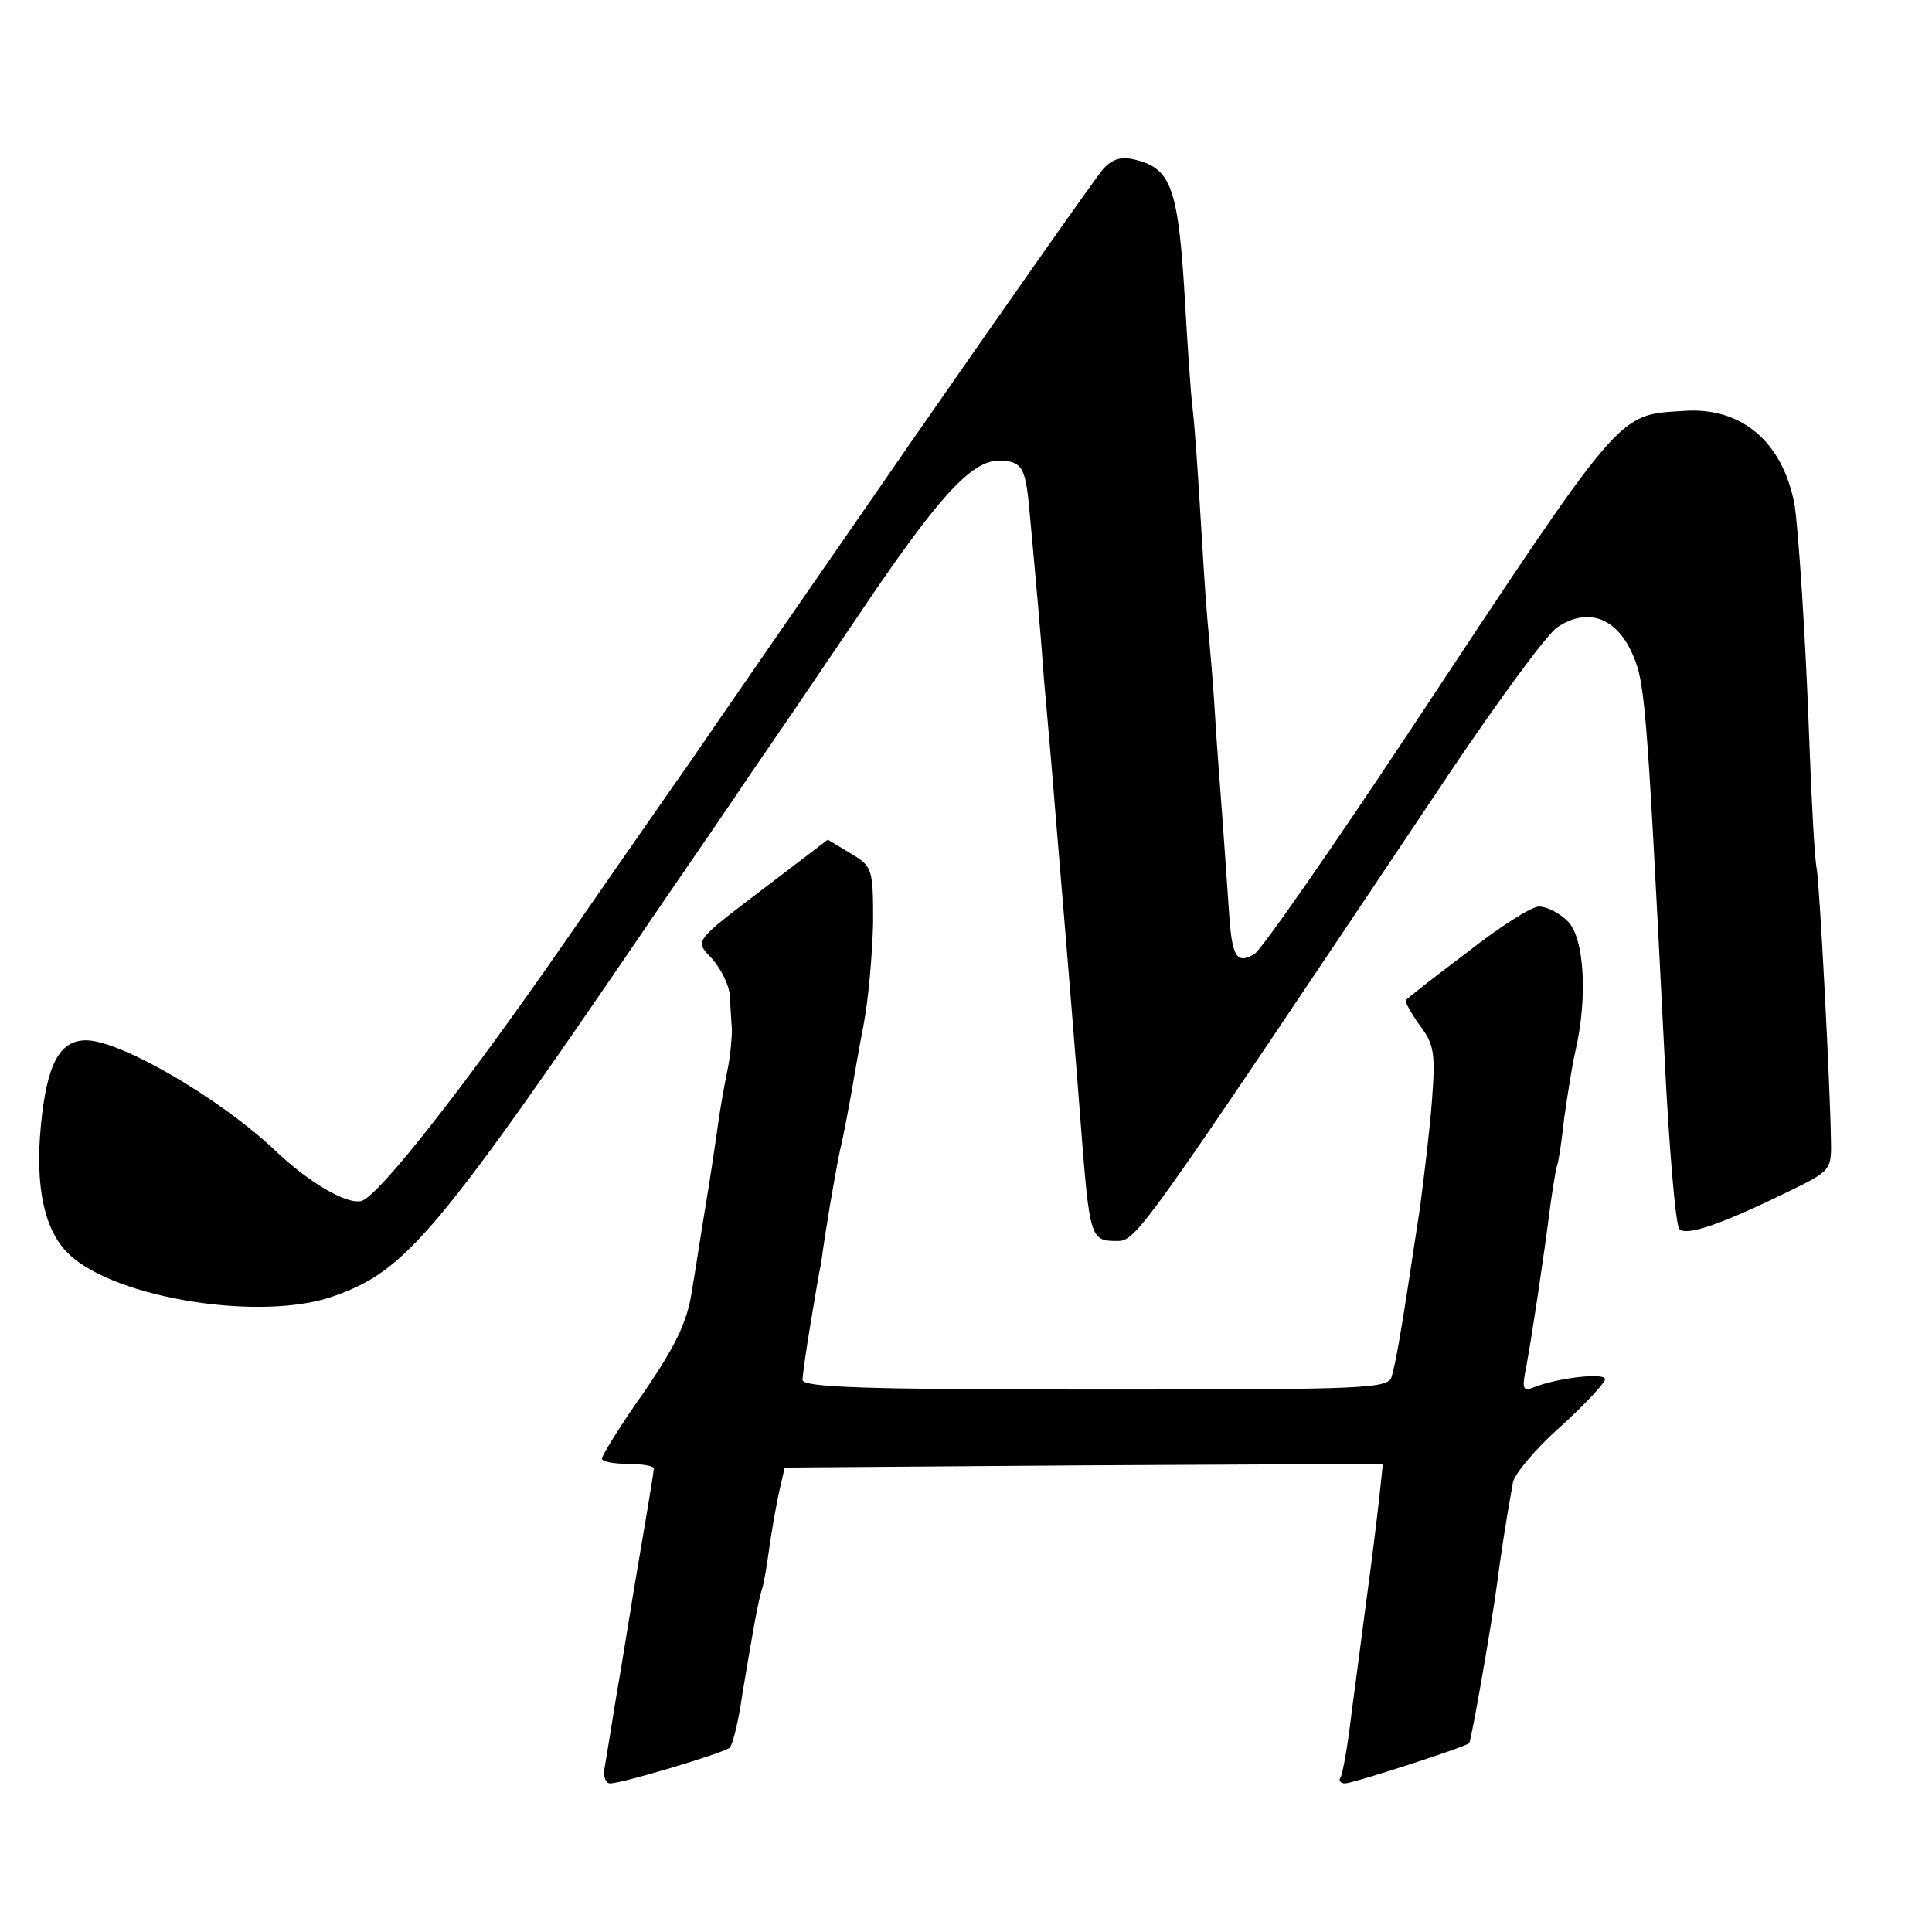
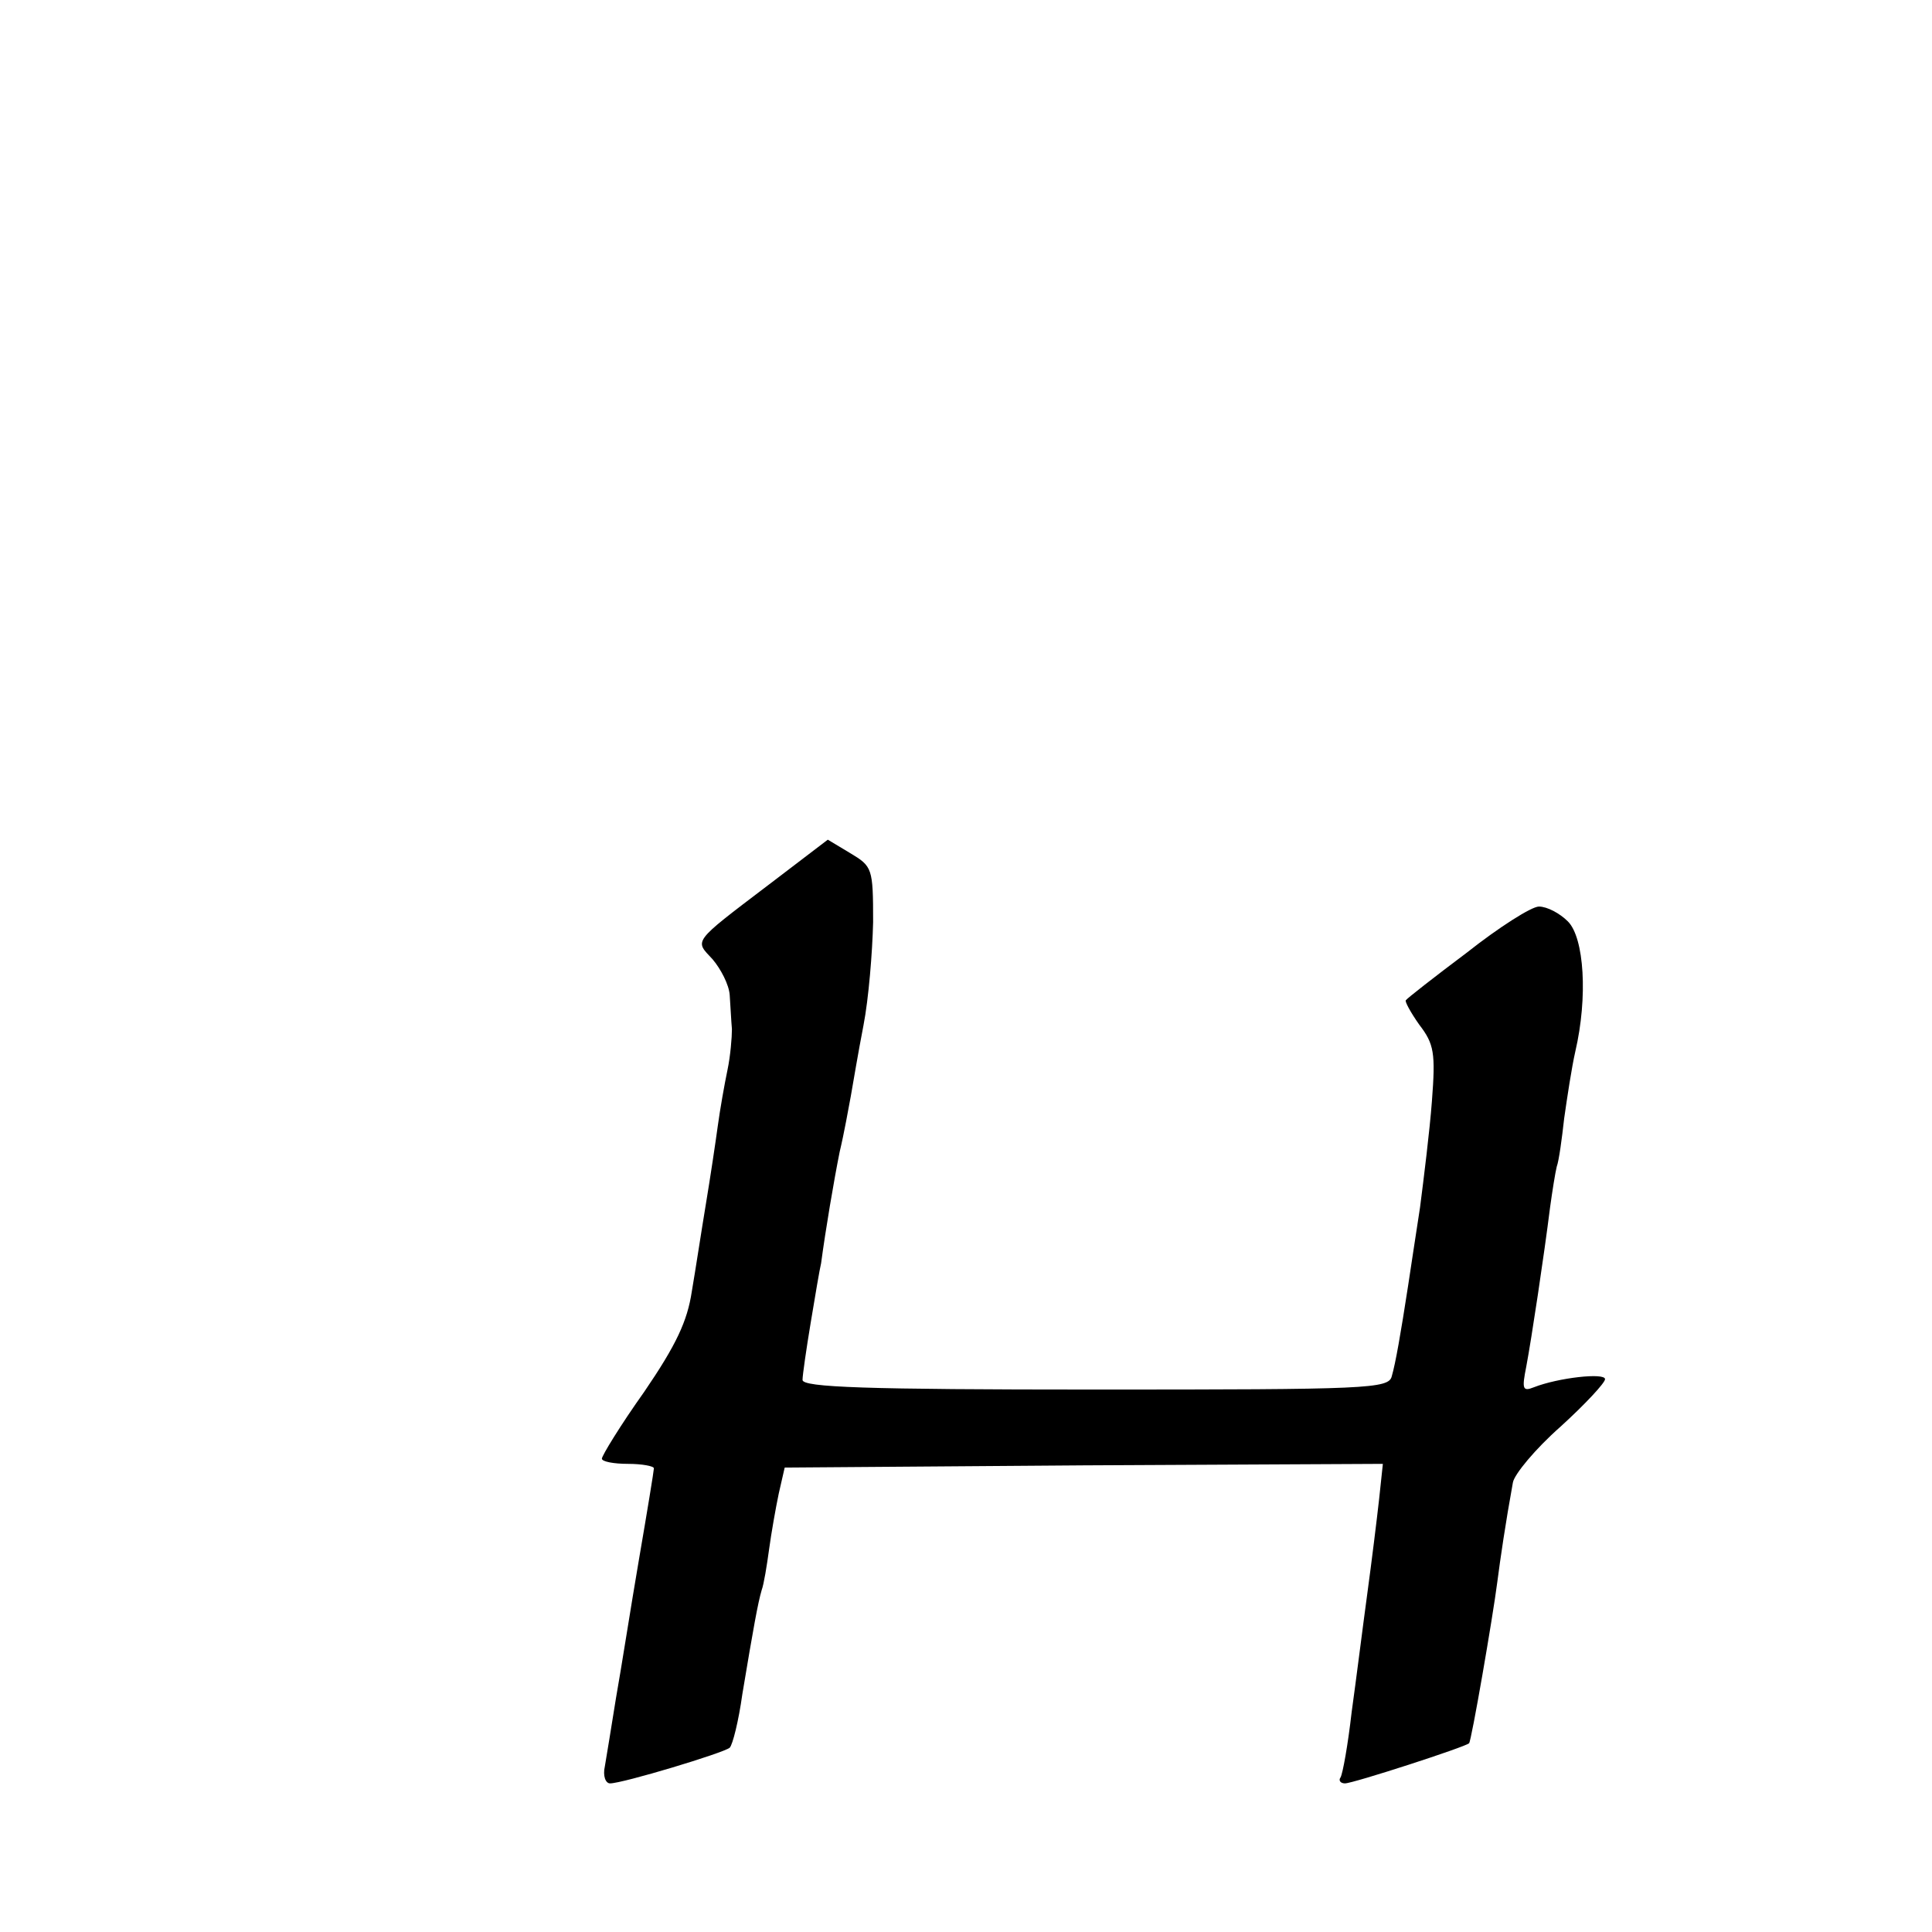
<svg xmlns="http://www.w3.org/2000/svg" version="1.0" width="260pt" height="260pt" viewBox="0 0 260 260" preserveAspectRatio="xMidYMid meet">
  <g transform="translate(0,260) scale(0.1,-0.1)" fill="#000000" stroke="none">
-     <path d="M1485 2373 c-9 -10 -125 -175 -259 -368 -133 -192 -267 -386 -297 -430 -31 -44 -106 -152 -167 -240 -135 -195 -251 -343 -275 -351 -19 -6 -71 24 -117 68 -74 70 -208 148 -254 148 -36 0 -53 -32 -61 -115 -8 -83 5 -142 38 -173 63 -60 261 -91 357 -56 98 35 138 83 445 534 40 58 92 134 116 170 25 36 89 130 143 210 108 161 153 210 190 210 31 0 36 -9 41 -63 8 -86 16 -174 20 -232 3 -33 10 -112 15 -175 17 -202 30 -363 35 -430 11 -142 13 -150 45 -150 30 0 18 -17 453 633 66 98 130 185 143 193 39 26 76 14 98 -30 20 -42 21 -52 46 -546 6 -124 15 -229 20 -234 10 -10 58 7 150 52 53 26 55 28 54 67 -1 74 -15 340 -19 365 -3 14 -7 90 -10 170 -5 143 -15 290 -20 321 -16 85 -72 132 -150 126 -89 -6 -79 6 -368 -431 -106 -160 -200 -295 -209 -300 -24 -14 -30 -4 -34 56 -2 29 -6 87 -9 128 -3 41 -8 104 -10 140 -2 36 -7 92 -10 125 -3 33 -7 101 -10 150 -3 50 -7 110 -10 135 -3 25 -7 88 -10 140 -9 156 -18 183 -67 195 -19 5 -31 1 -43 -12z" />
    <path d="M1034 1409 c-104 -79 -99 -74 -75 -100 11 -13 22 -34 23 -48 1 -14 2 -35 3 -46 0 -11 -2 -36 -6 -55 -4 -19 -10 -53 -13 -75 -3 -22 -10 -69 -16 -105 -6 -36 -14 -89 -19 -118 -6 -40 -21 -72 -64 -135 -32 -45 -57 -86 -57 -90 0 -4 16 -7 35 -7 19 0 35 -3 35 -6 0 -3 -9 -58 -20 -122 -11 -64 -24 -148 -31 -187 -6 -38 -13 -80 -15 -92 -3 -13 1 -23 7 -23 17 0 153 41 161 48 4 4 12 36 17 72 15 90 21 123 26 140 3 8 7 33 10 55 3 22 9 56 13 75 l8 35 403 3 402 2 -5 -47 c-3 -27 -10 -84 -16 -128 -6 -44 -15 -116 -21 -159 -5 -44 -12 -83 -15 -88 -3 -4 0 -8 6 -8 11 0 162 49 167 54 3 2 32 170 38 217 4 31 11 79 21 134 2 11 30 45 64 75 33 30 60 59 60 64 0 9 -63 2 -96 -11 -15 -6 -16 -2 -10 28 7 37 24 150 32 214 3 22 7 47 9 55 3 8 7 38 10 65 4 28 10 68 15 90 17 73 12 153 -10 175 -11 11 -28 20 -39 20 -10 0 -54 -28 -97 -62 -44 -33 -81 -62 -82 -64 -2 -1 6 -16 18 -33 20 -26 22 -38 17 -103 -3 -40 -11 -104 -16 -143 -6 -38 -13 -86 -16 -105 -10 -65 -17 -105 -22 -122 -4 -17 -32 -18 -399 -18 -309 0 -394 3 -394 13 0 6 5 41 11 77 6 36 12 72 14 80 6 45 17 110 25 150 6 25 12 59 15 75 3 17 10 59 17 95 7 36 12 98 13 139 0 73 -1 75 -31 93 l-30 18 -80 -61z" />
  </g>
</svg>